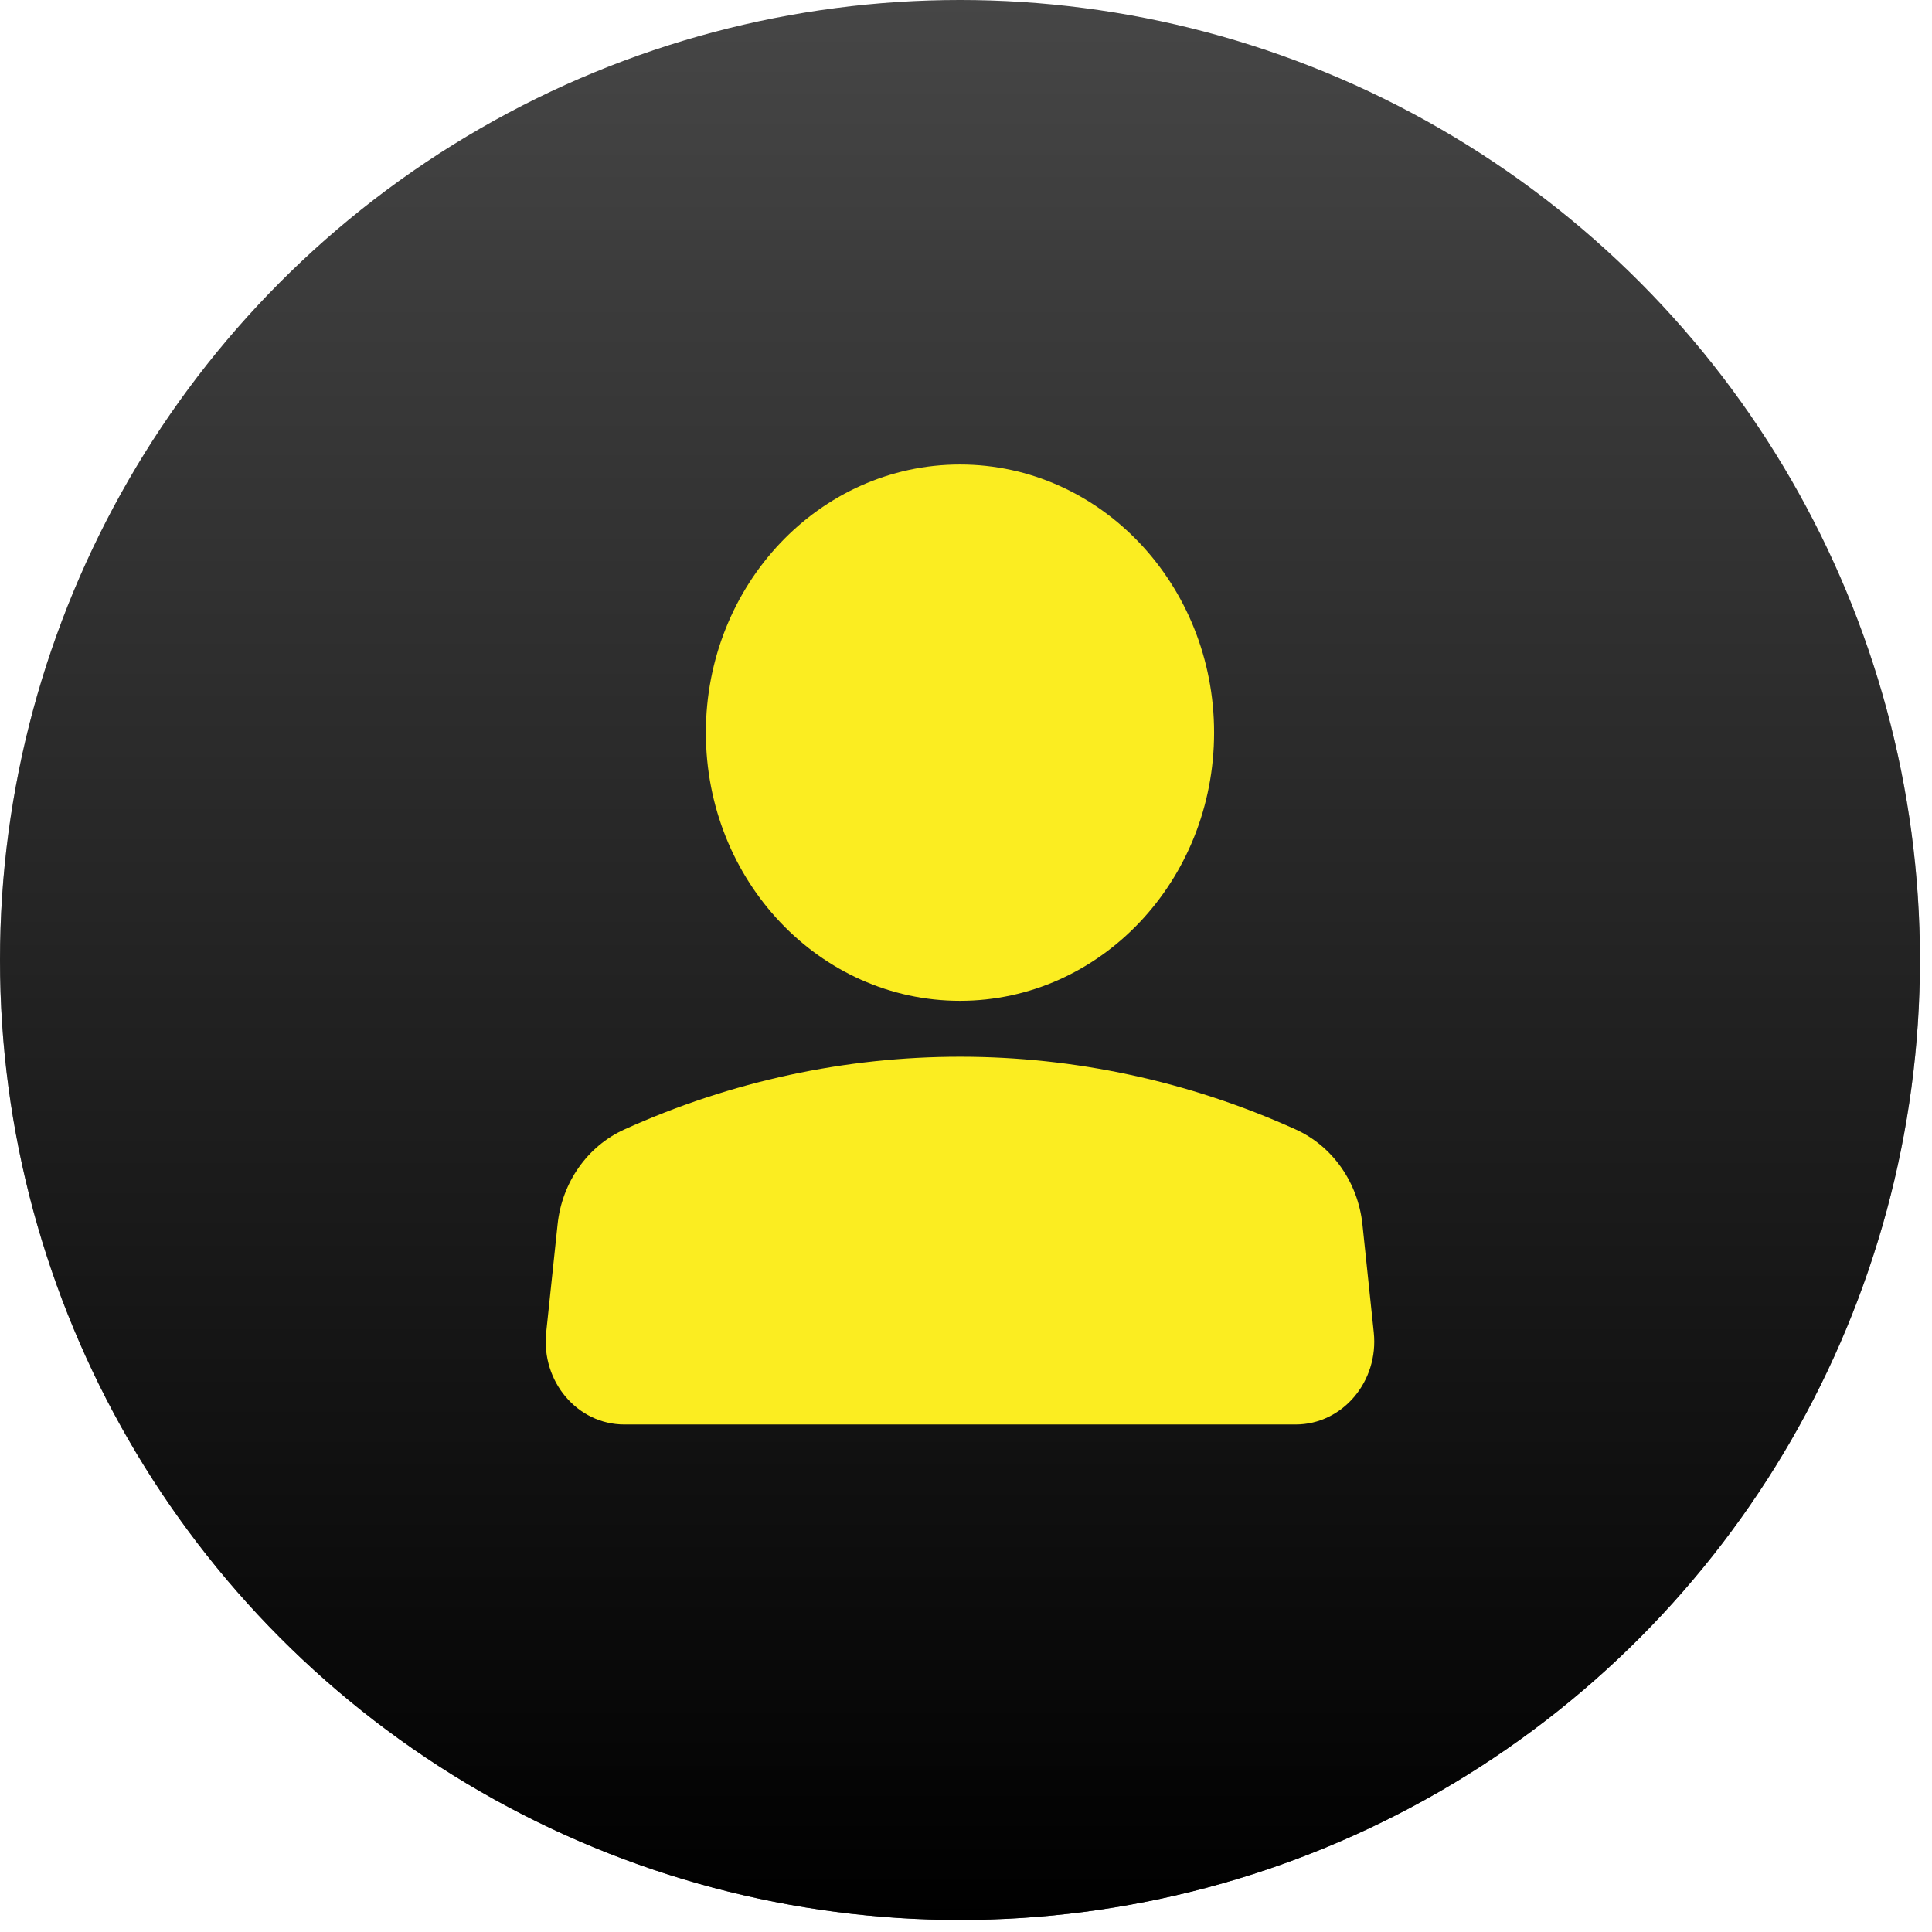
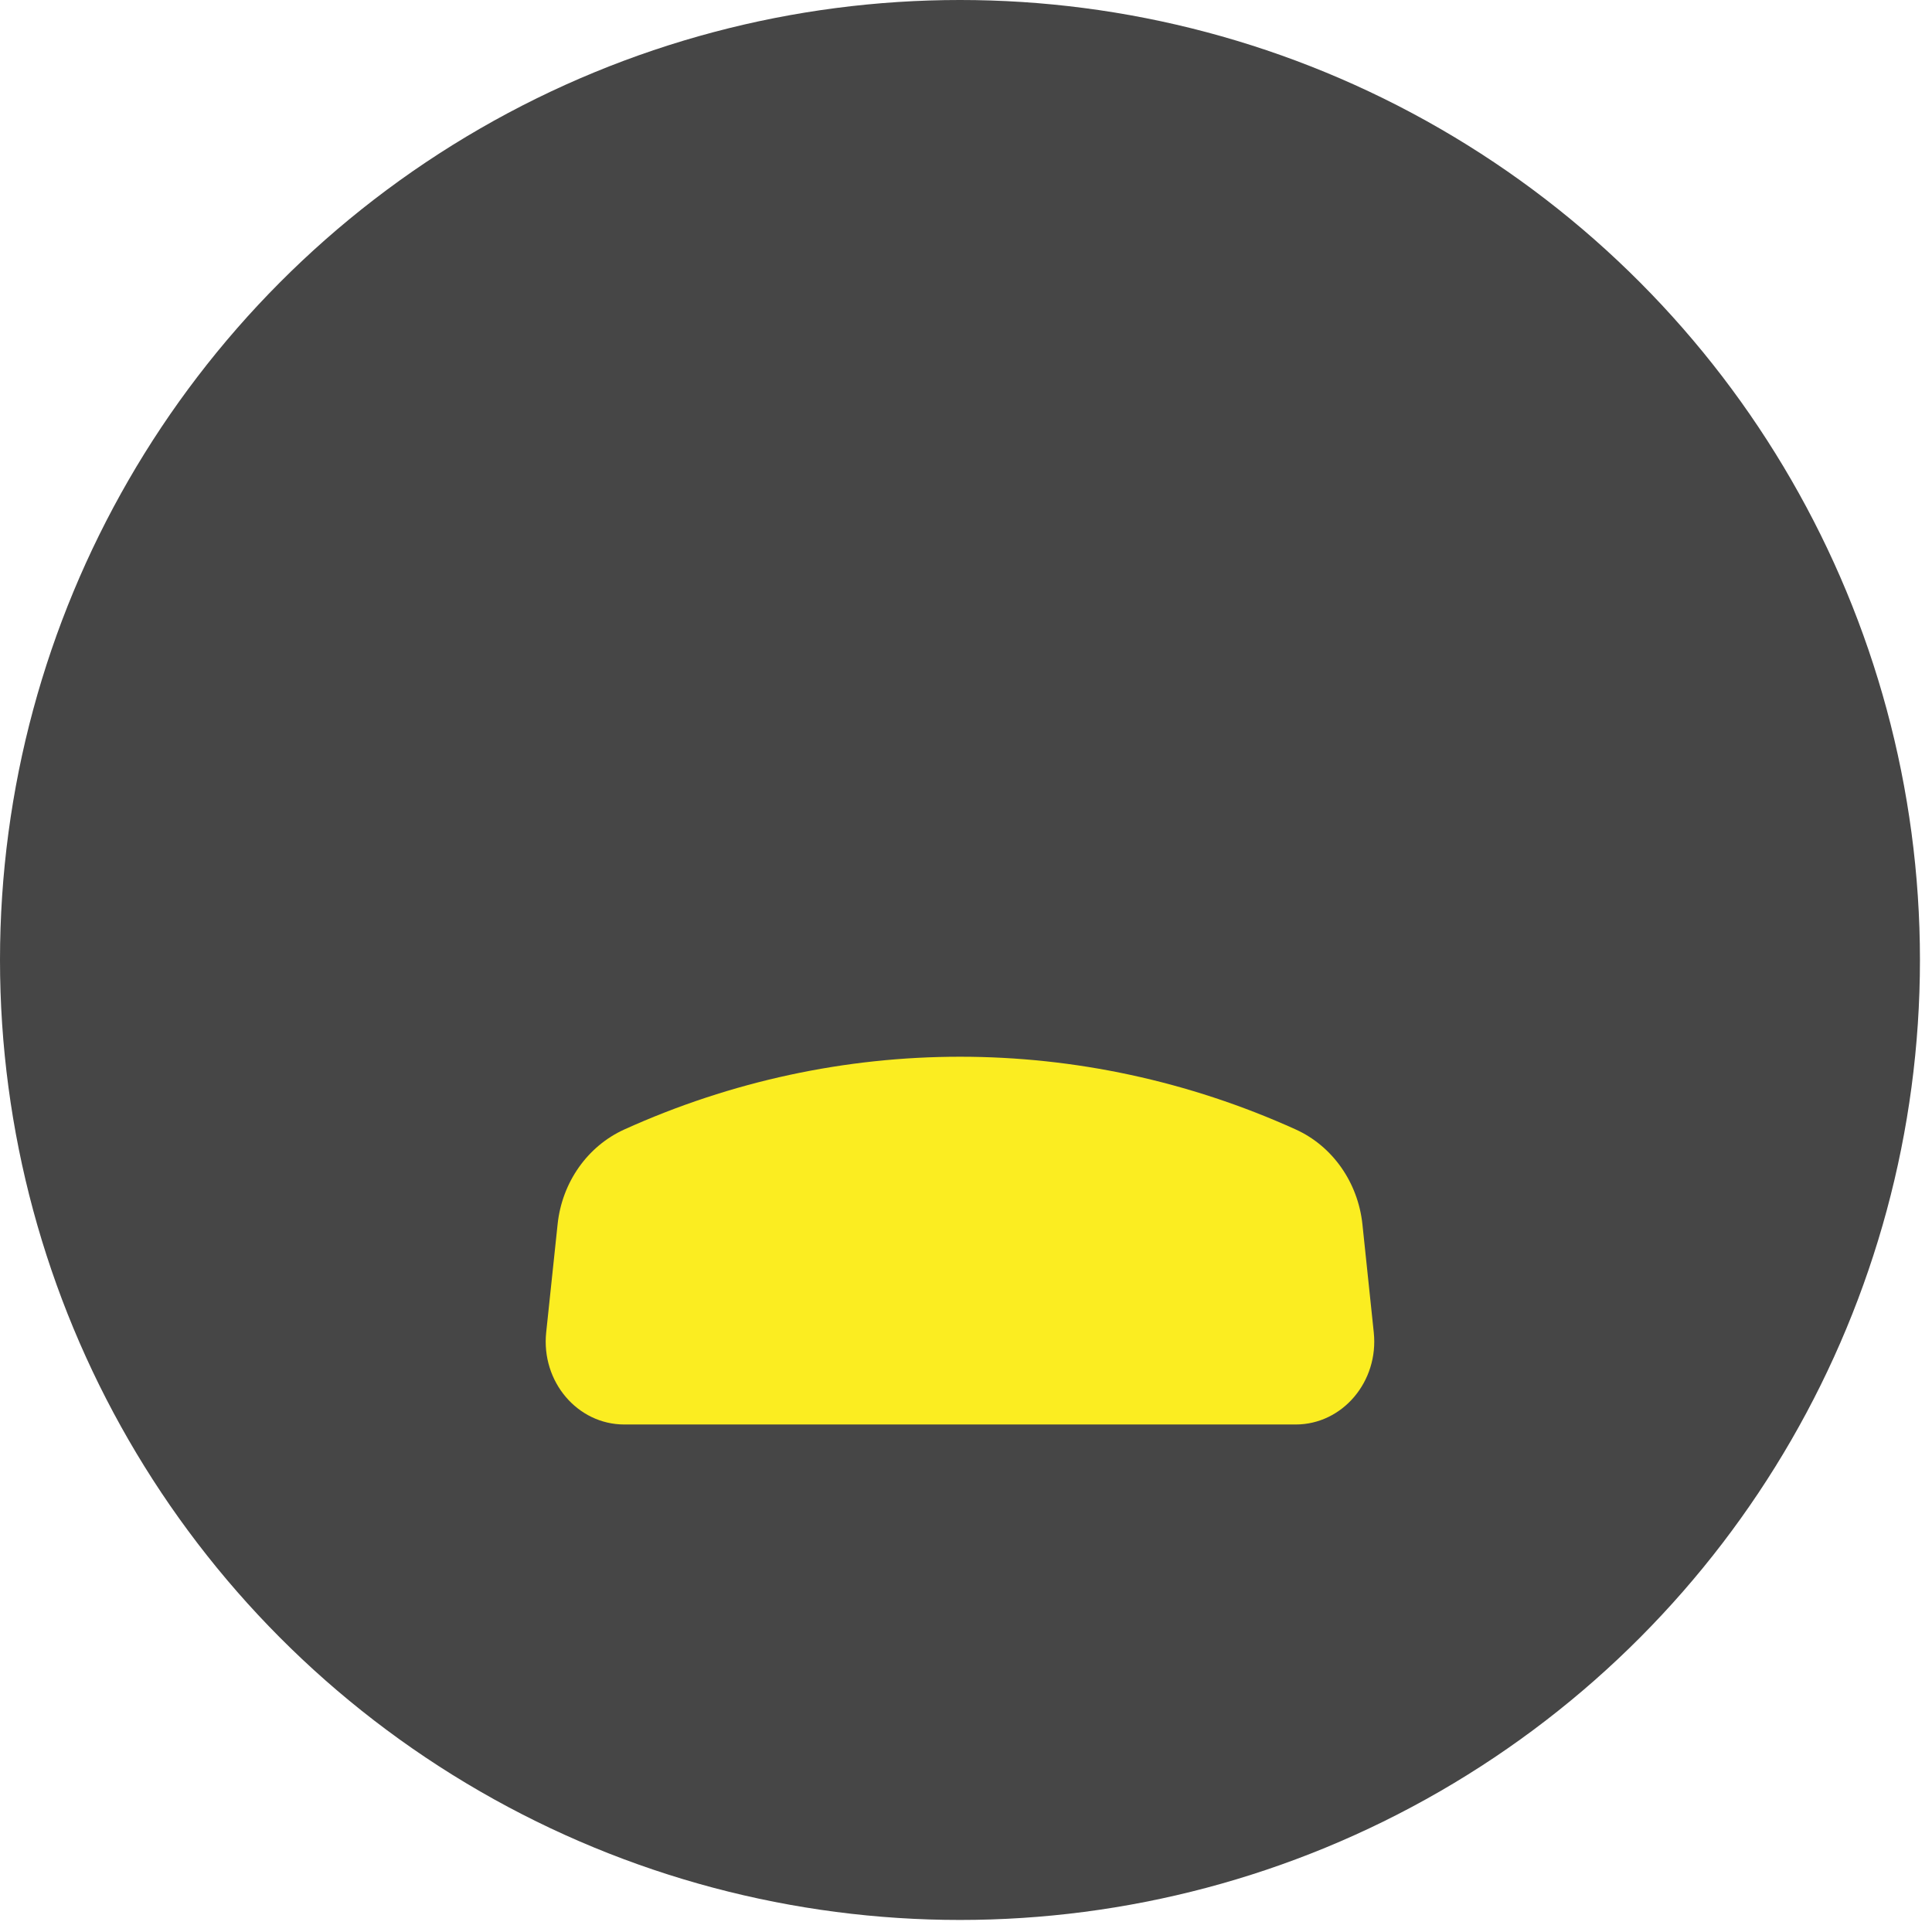
<svg xmlns="http://www.w3.org/2000/svg" width="51" height="51" viewBox="0 0 51 51" fill="none">
  <circle cx="25.341" cy="25.341" r="25.341" fill="#464646" />
-   <circle cx="25.341" cy="25.341" r="25.341" fill="url(#paint0_linear_56_1777)" />
-   <path d="M25.341 26.419C29.046 26.419 32.049 23.25 32.049 19.34C32.049 15.431 29.046 12.262 25.341 12.262C21.636 12.262 18.633 15.431 18.633 19.34C18.633 23.25 21.636 26.419 25.341 26.419Z" fill="#FBED21" />
  <path d="M36.264 35.172L35.965 32.321C35.848 31.212 35.175 30.255 34.204 29.815C28.547 27.255 22.14 27.255 16.481 29.815C15.509 30.255 14.834 31.212 14.719 32.321L14.418 35.172C14.282 36.47 15.243 37.603 16.481 37.603H34.202C35.439 37.603 36.4 36.467 36.264 35.172Z" fill="#FBED21" />
  <defs>
    <linearGradient id="paint0_linear_56_1777" x1="25.341" y1="0" x2="25.341" y2="50.682" gradientUnits="userSpaceOnUse">
      <stop stop-opacity="0" />
      <stop offset="1" />
    </linearGradient>
  </defs>
</svg>